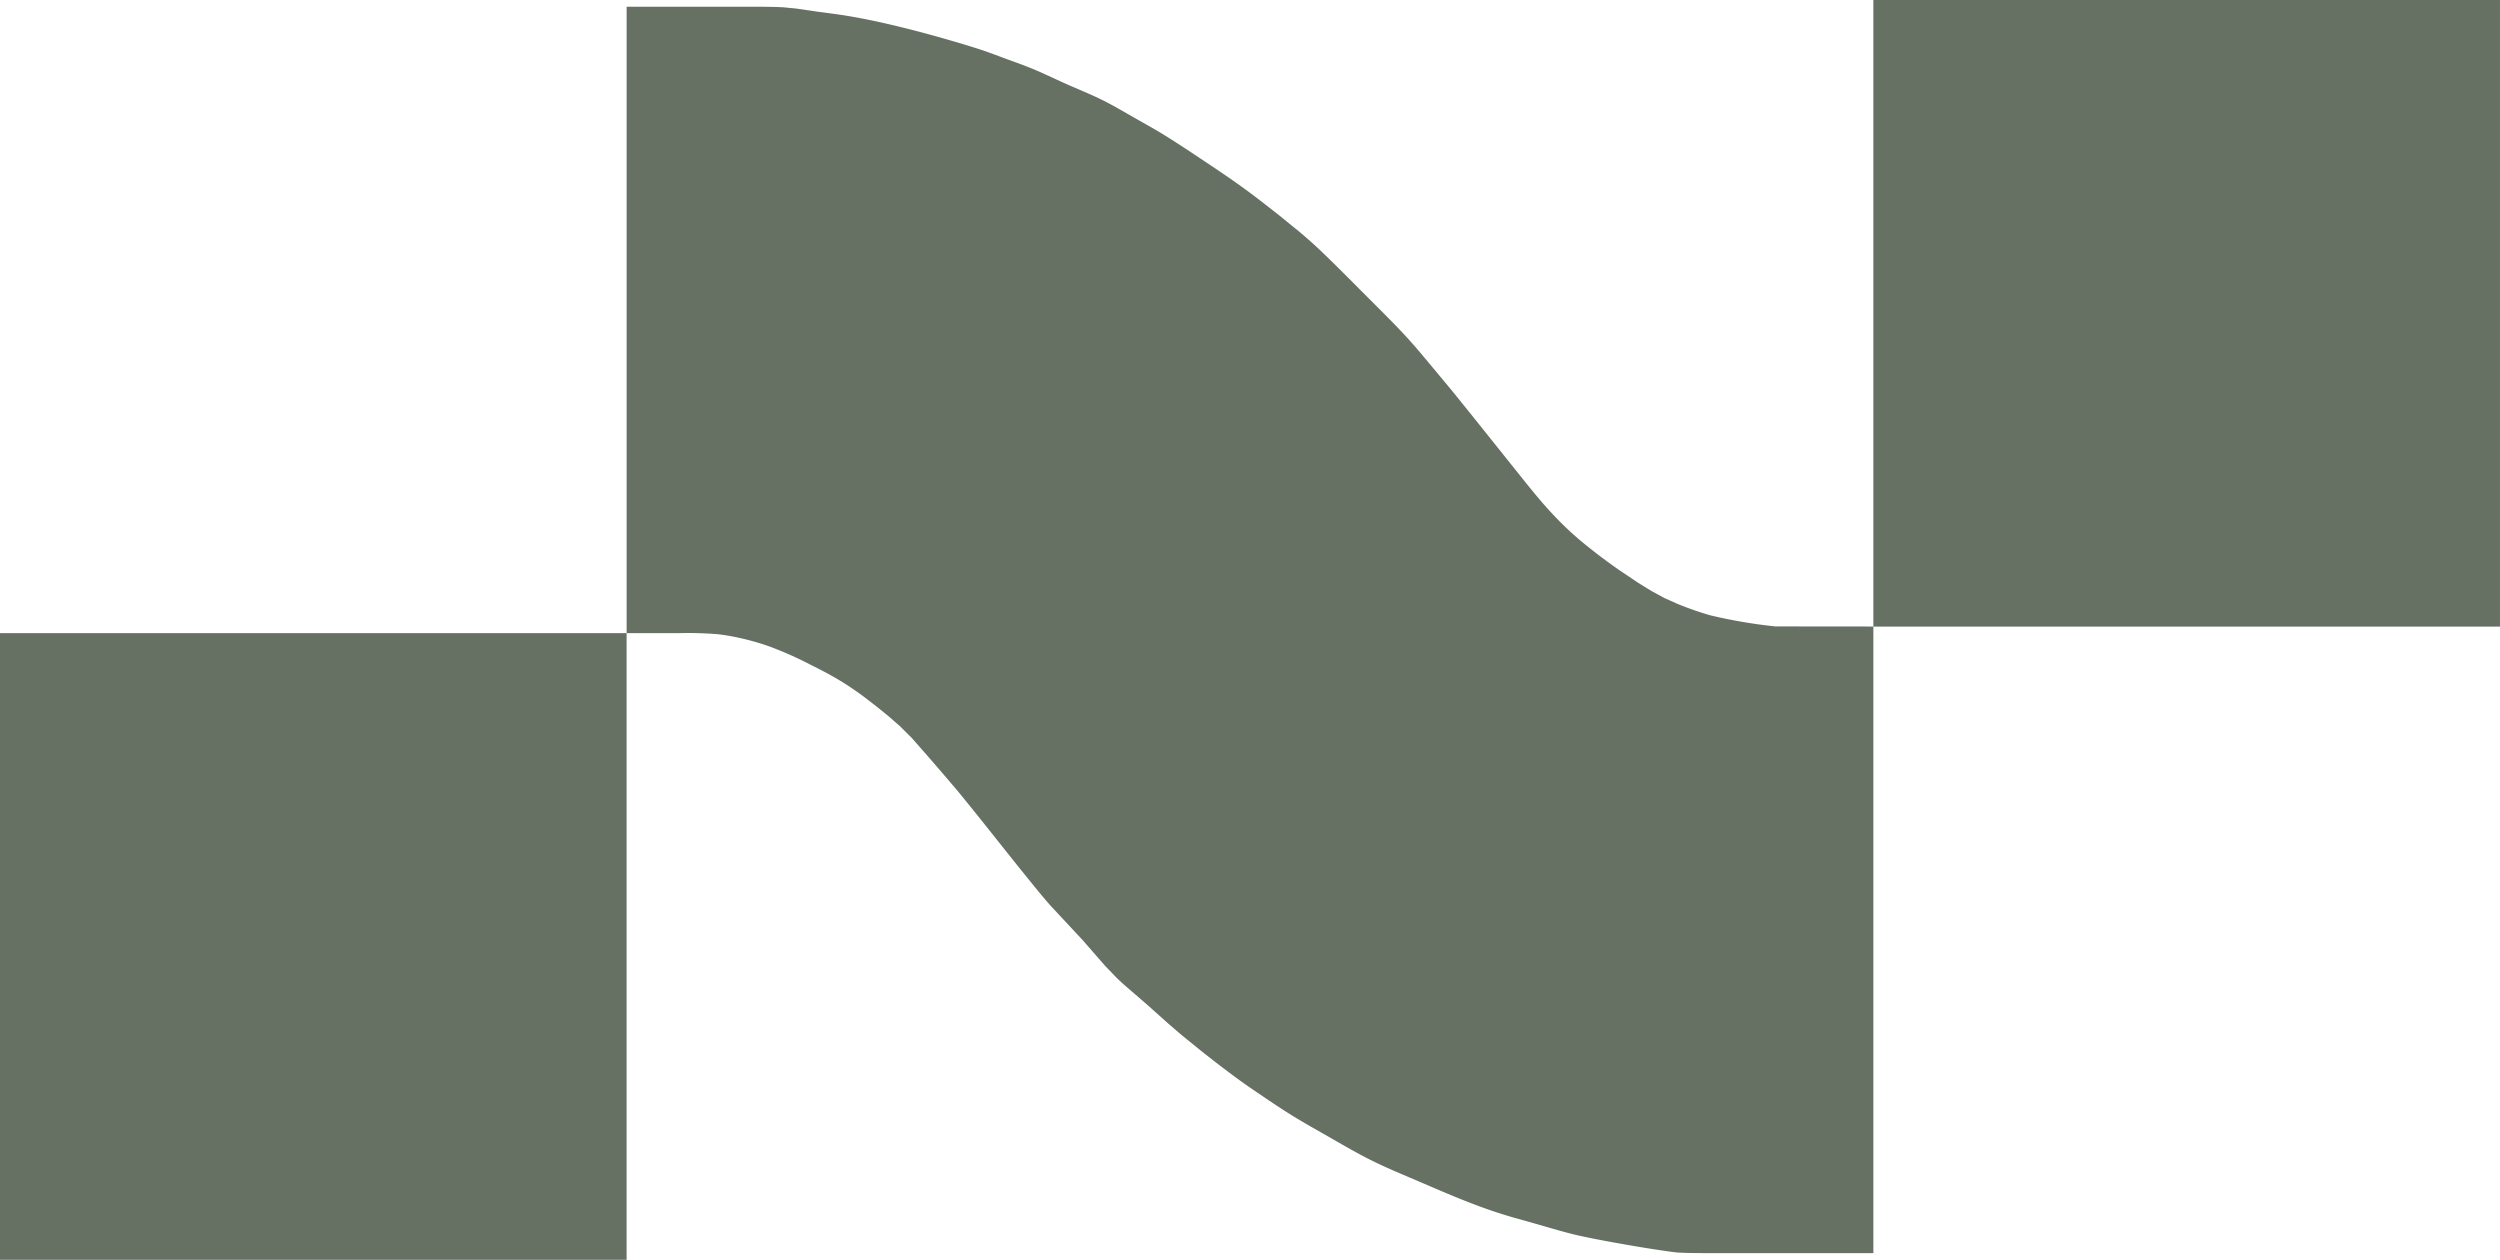
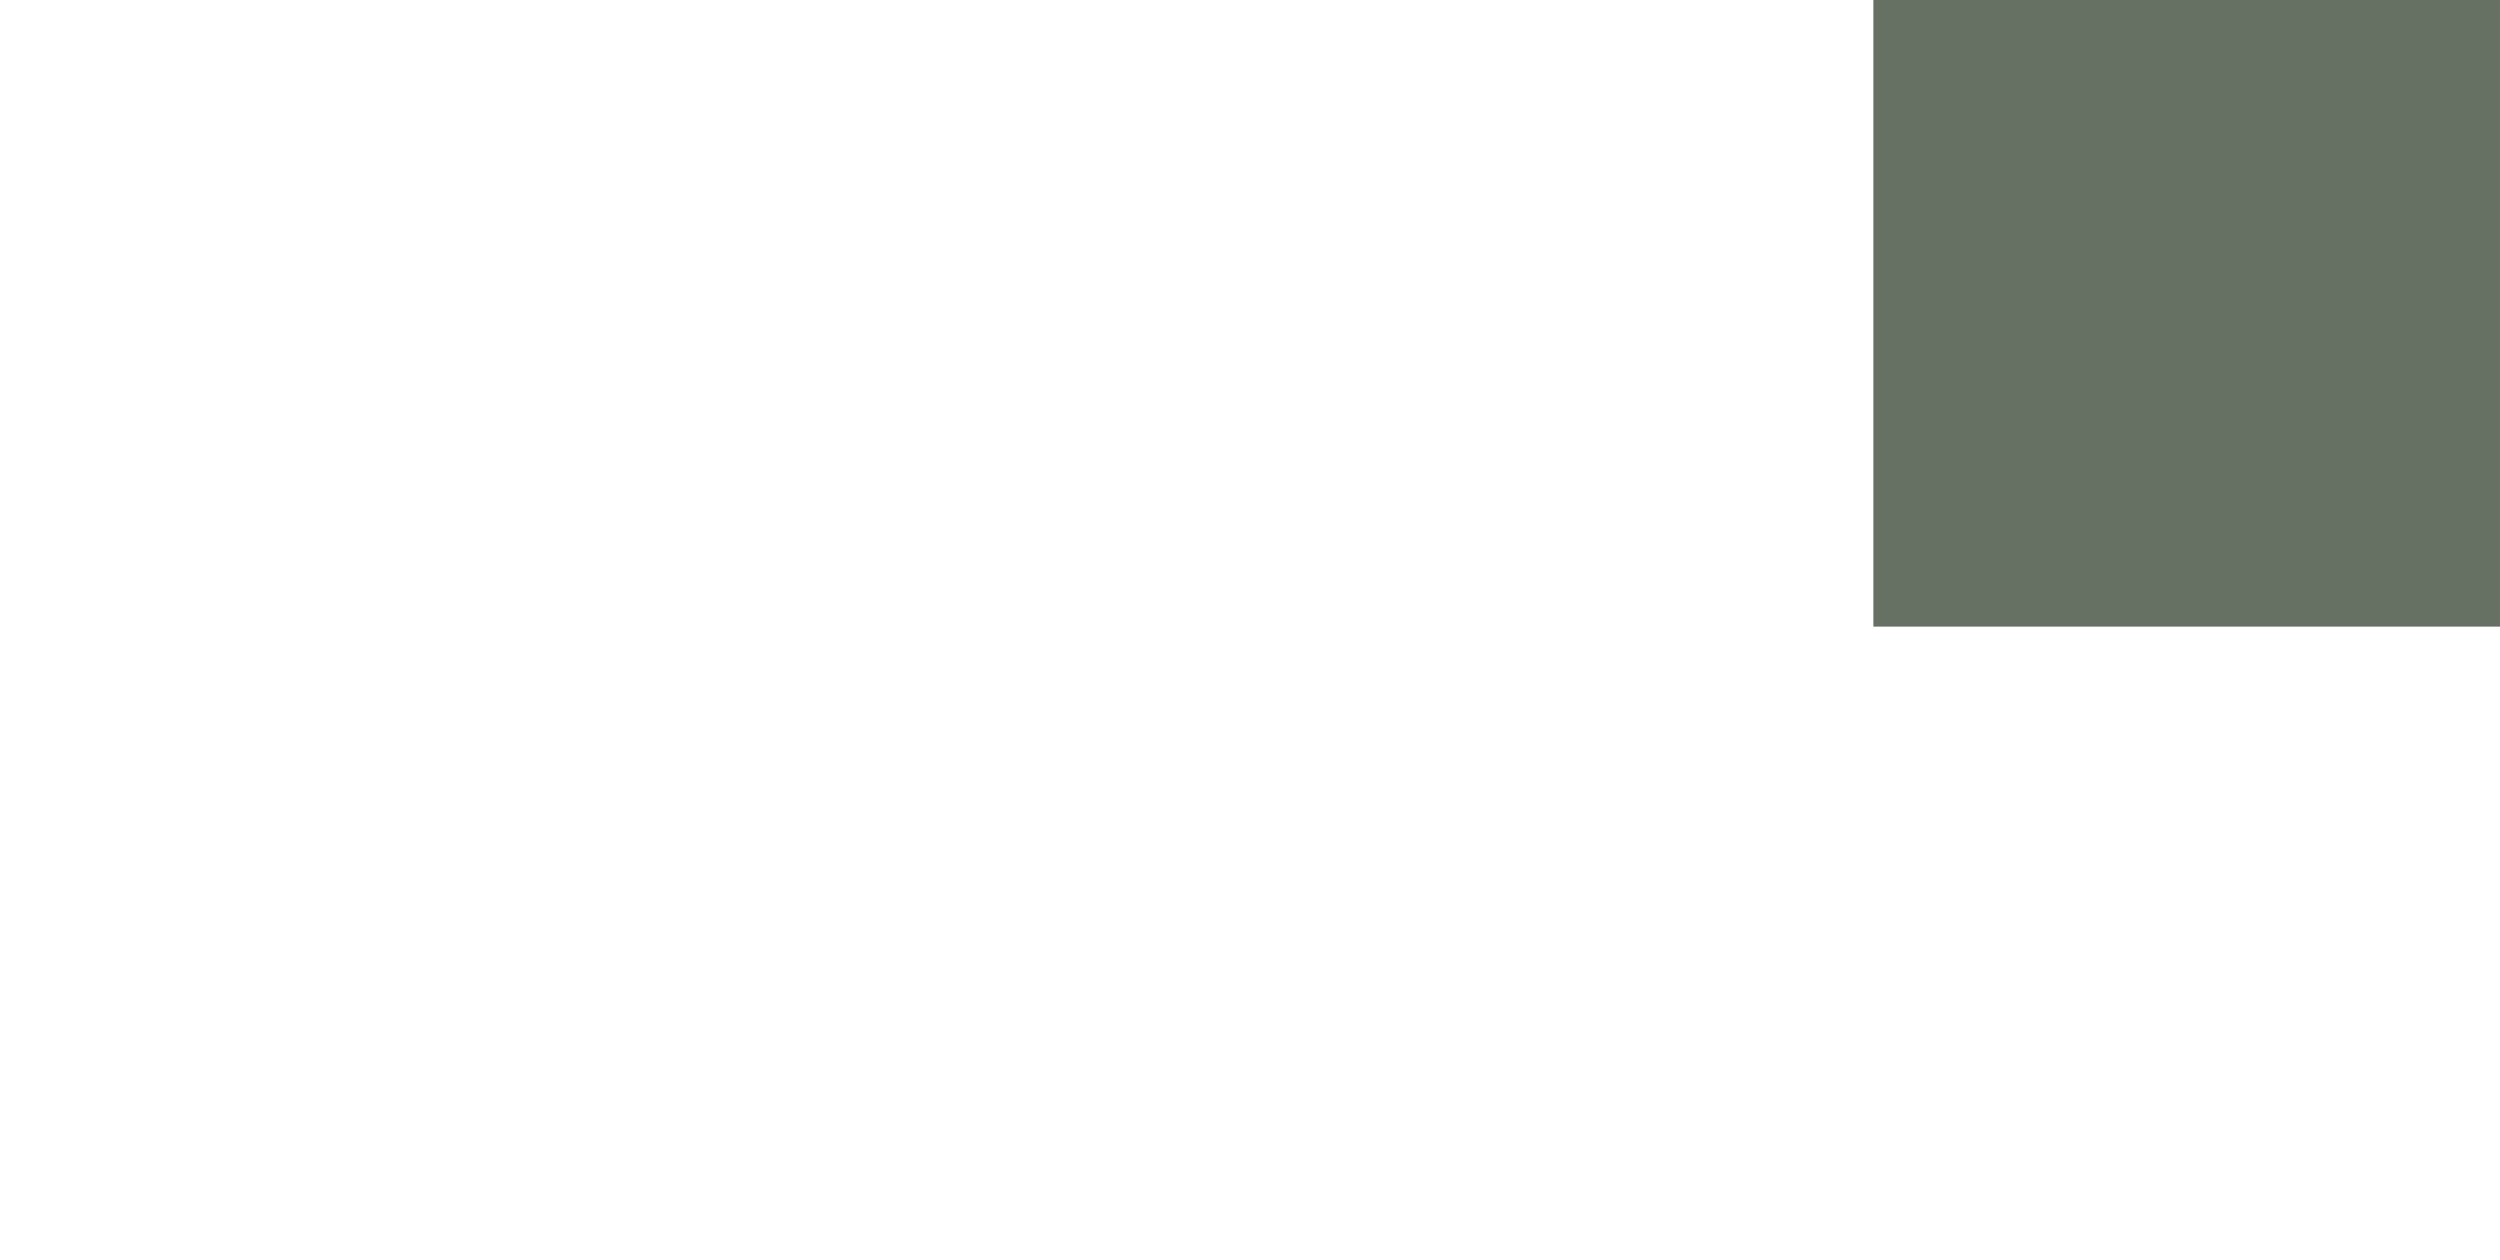
<svg xmlns="http://www.w3.org/2000/svg" width="228.212" height="115" viewBox="0 0 228.212 115">
  <g id="icon_mobile" transform="translate(-753 -444)">
-     <path id="Path_1" data-name="Path 1" d="M605,375v57.2h4.767a33.893,33.893,0,0,1,3.575.1,20.884,20.884,0,0,1,2.98.587c.6.155,1.2.345,1.787.555a32.959,32.959,0,0,1,3.575,1.59c1.01.5,2.018,1.021,2.979,1.614.614.378,1.2.787,1.787,1.205l1.191.909,1.183.954,1.148,1,1.074,1.073,1.523,1.736,1.03,1.189,1.528,1.787c2.268,2.751,4.449,5.574,6.7,8.342.654.806,1.306,1.615,2.005,2.383l2.777,2.979,2.059,2.36,1.074,1.114c.556.54,1.151,1.038,1.737,1.546l1.189,1.031,1.787,1.6,1.192,1.024,1.787,1.45c1.175.932,2.361,1.846,3.575,2.727.781.567,1.584,1.1,2.384,1.643s1.578,1.054,2.383,1.553c.977.607,1.981,1.166,2.979,1.736,1.381.789,2.748,1.6,4.171,2.312,1.557.778,3.171,1.427,4.767,2.116,1.966.847,3.936,1.692,5.959,2.4.787.275,1.583.524,2.383.757l1.788.5c1.19.34,2.374.7,3.575,1,1.965.491,7.544,1.456,9.534,1.672.795.041,1.588.049,2.383.052h15.493v-57.2l-8.938-.009a46.127,46.127,0,0,1-5.959-1.017,29.514,29.514,0,0,1-2.979-1.039L699.741,429l-1.192-.648-1.192-.735-1.788-1.2c-1.23-.861-2.424-1.764-3.574-2.728a29.014,29.014,0,0,1-2.331-2.214c-1.253-1.315-2.374-2.746-3.509-4.162l-3.814-4.767-1.921-2.383-1.487-1.787c-.835-1-1.659-2.012-2.532-2.979-.738-.817-1.509-1.6-2.284-2.383l-2.381-2.383c-1.183-1.183-2.359-2.373-3.575-3.522-.578-.546-1.18-1.066-1.787-1.579l-1.788-1.451c-1.175-.931-2.357-1.852-3.575-2.727-1.172-.841-2.374-1.64-3.575-2.44-1.182-.788-2.364-1.572-3.575-2.314-.781-.479-1.588-.916-2.384-1.371-.987-.562-1.963-1.148-2.979-1.656-1.167-.583-2.386-1.058-3.575-1.595-.993-.448-1.97-.925-2.979-1.336-.785-.32-1.587-.6-2.383-.893s-1.581-.6-2.383-.857c-.987-.321-1.983-.613-2.979-.9q-2.074-.6-4.171-1.115c-1.382-.338-2.771-.649-4.171-.9l-1.192-.2-2.384-.325-1.788-.264-1.191-.117c-.795-.041-1.588-.049-2.383-.052H605Z" transform="translate(205.202 69.596)" fill="#667164" />
    <path id="Path_2" data-name="Path 2" d="M797,384v57.2h57.2V384Z" transform="translate(127.01 60)" fill="#667164" />
-     <path id="Path_3" data-name="Path 3" d="M517,471v57.2h57.2V471Z" transform="translate(236 30.798)" fill="#667164" />
  </g>
</svg>